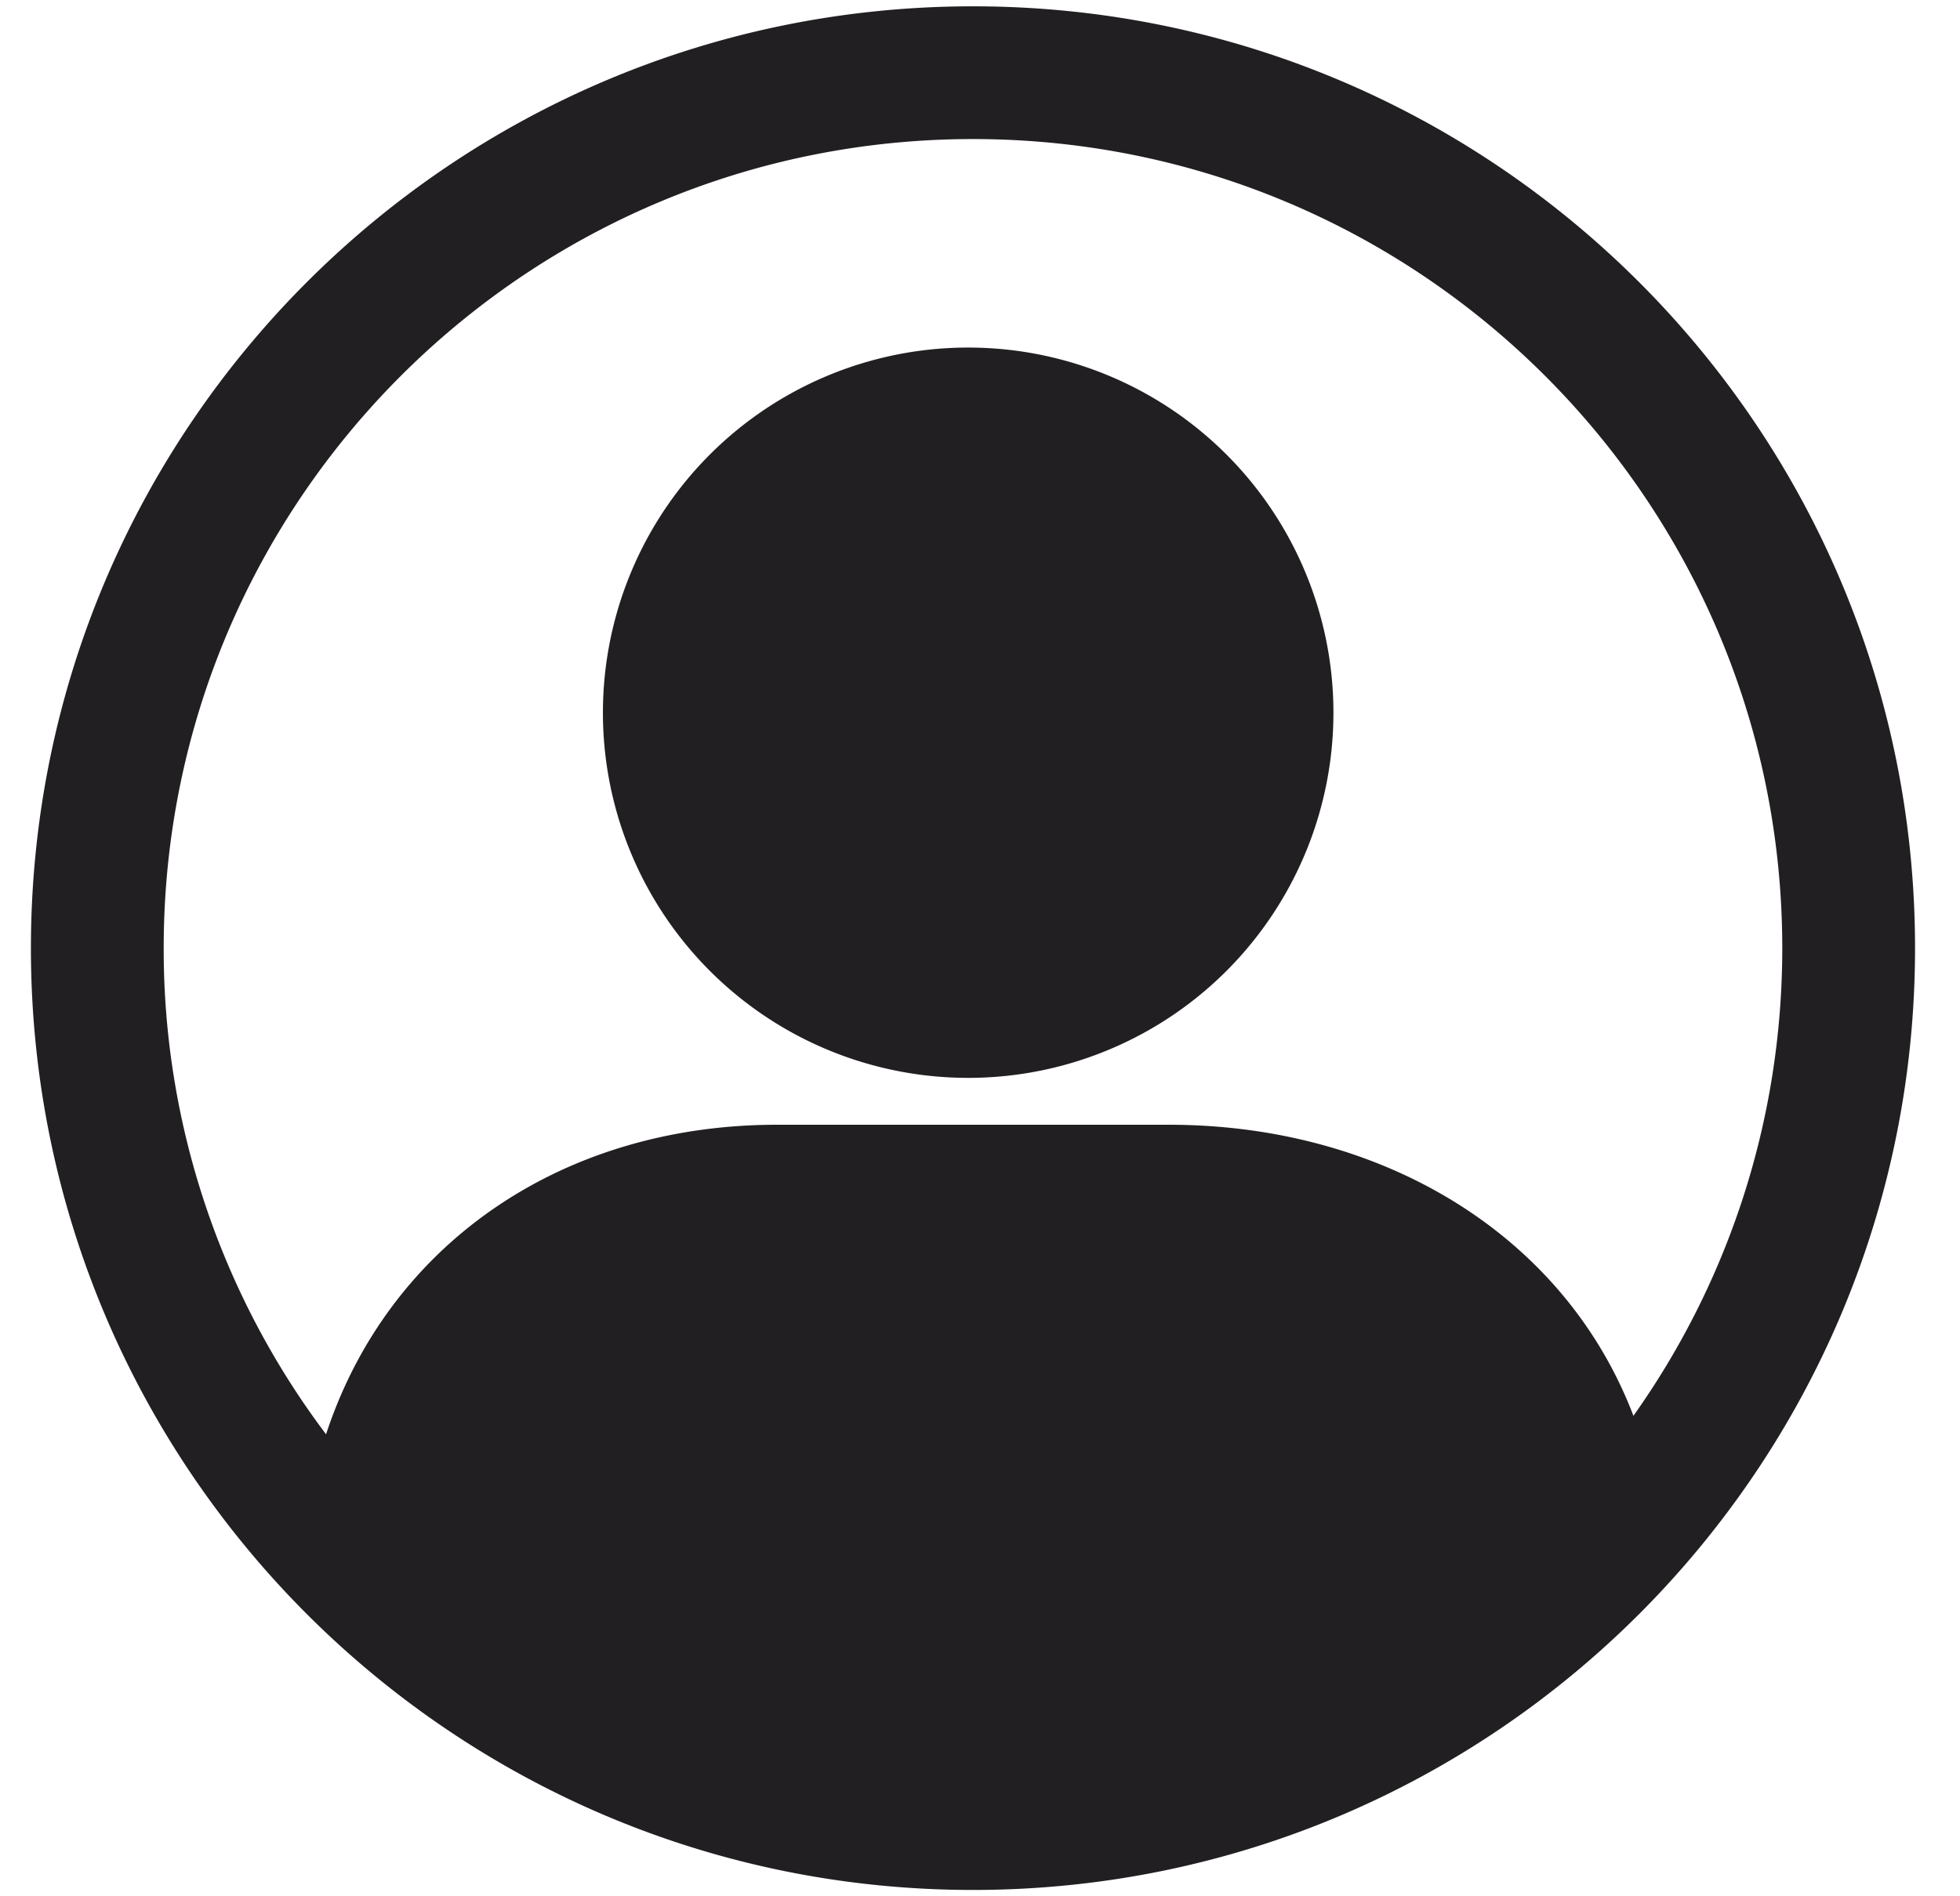
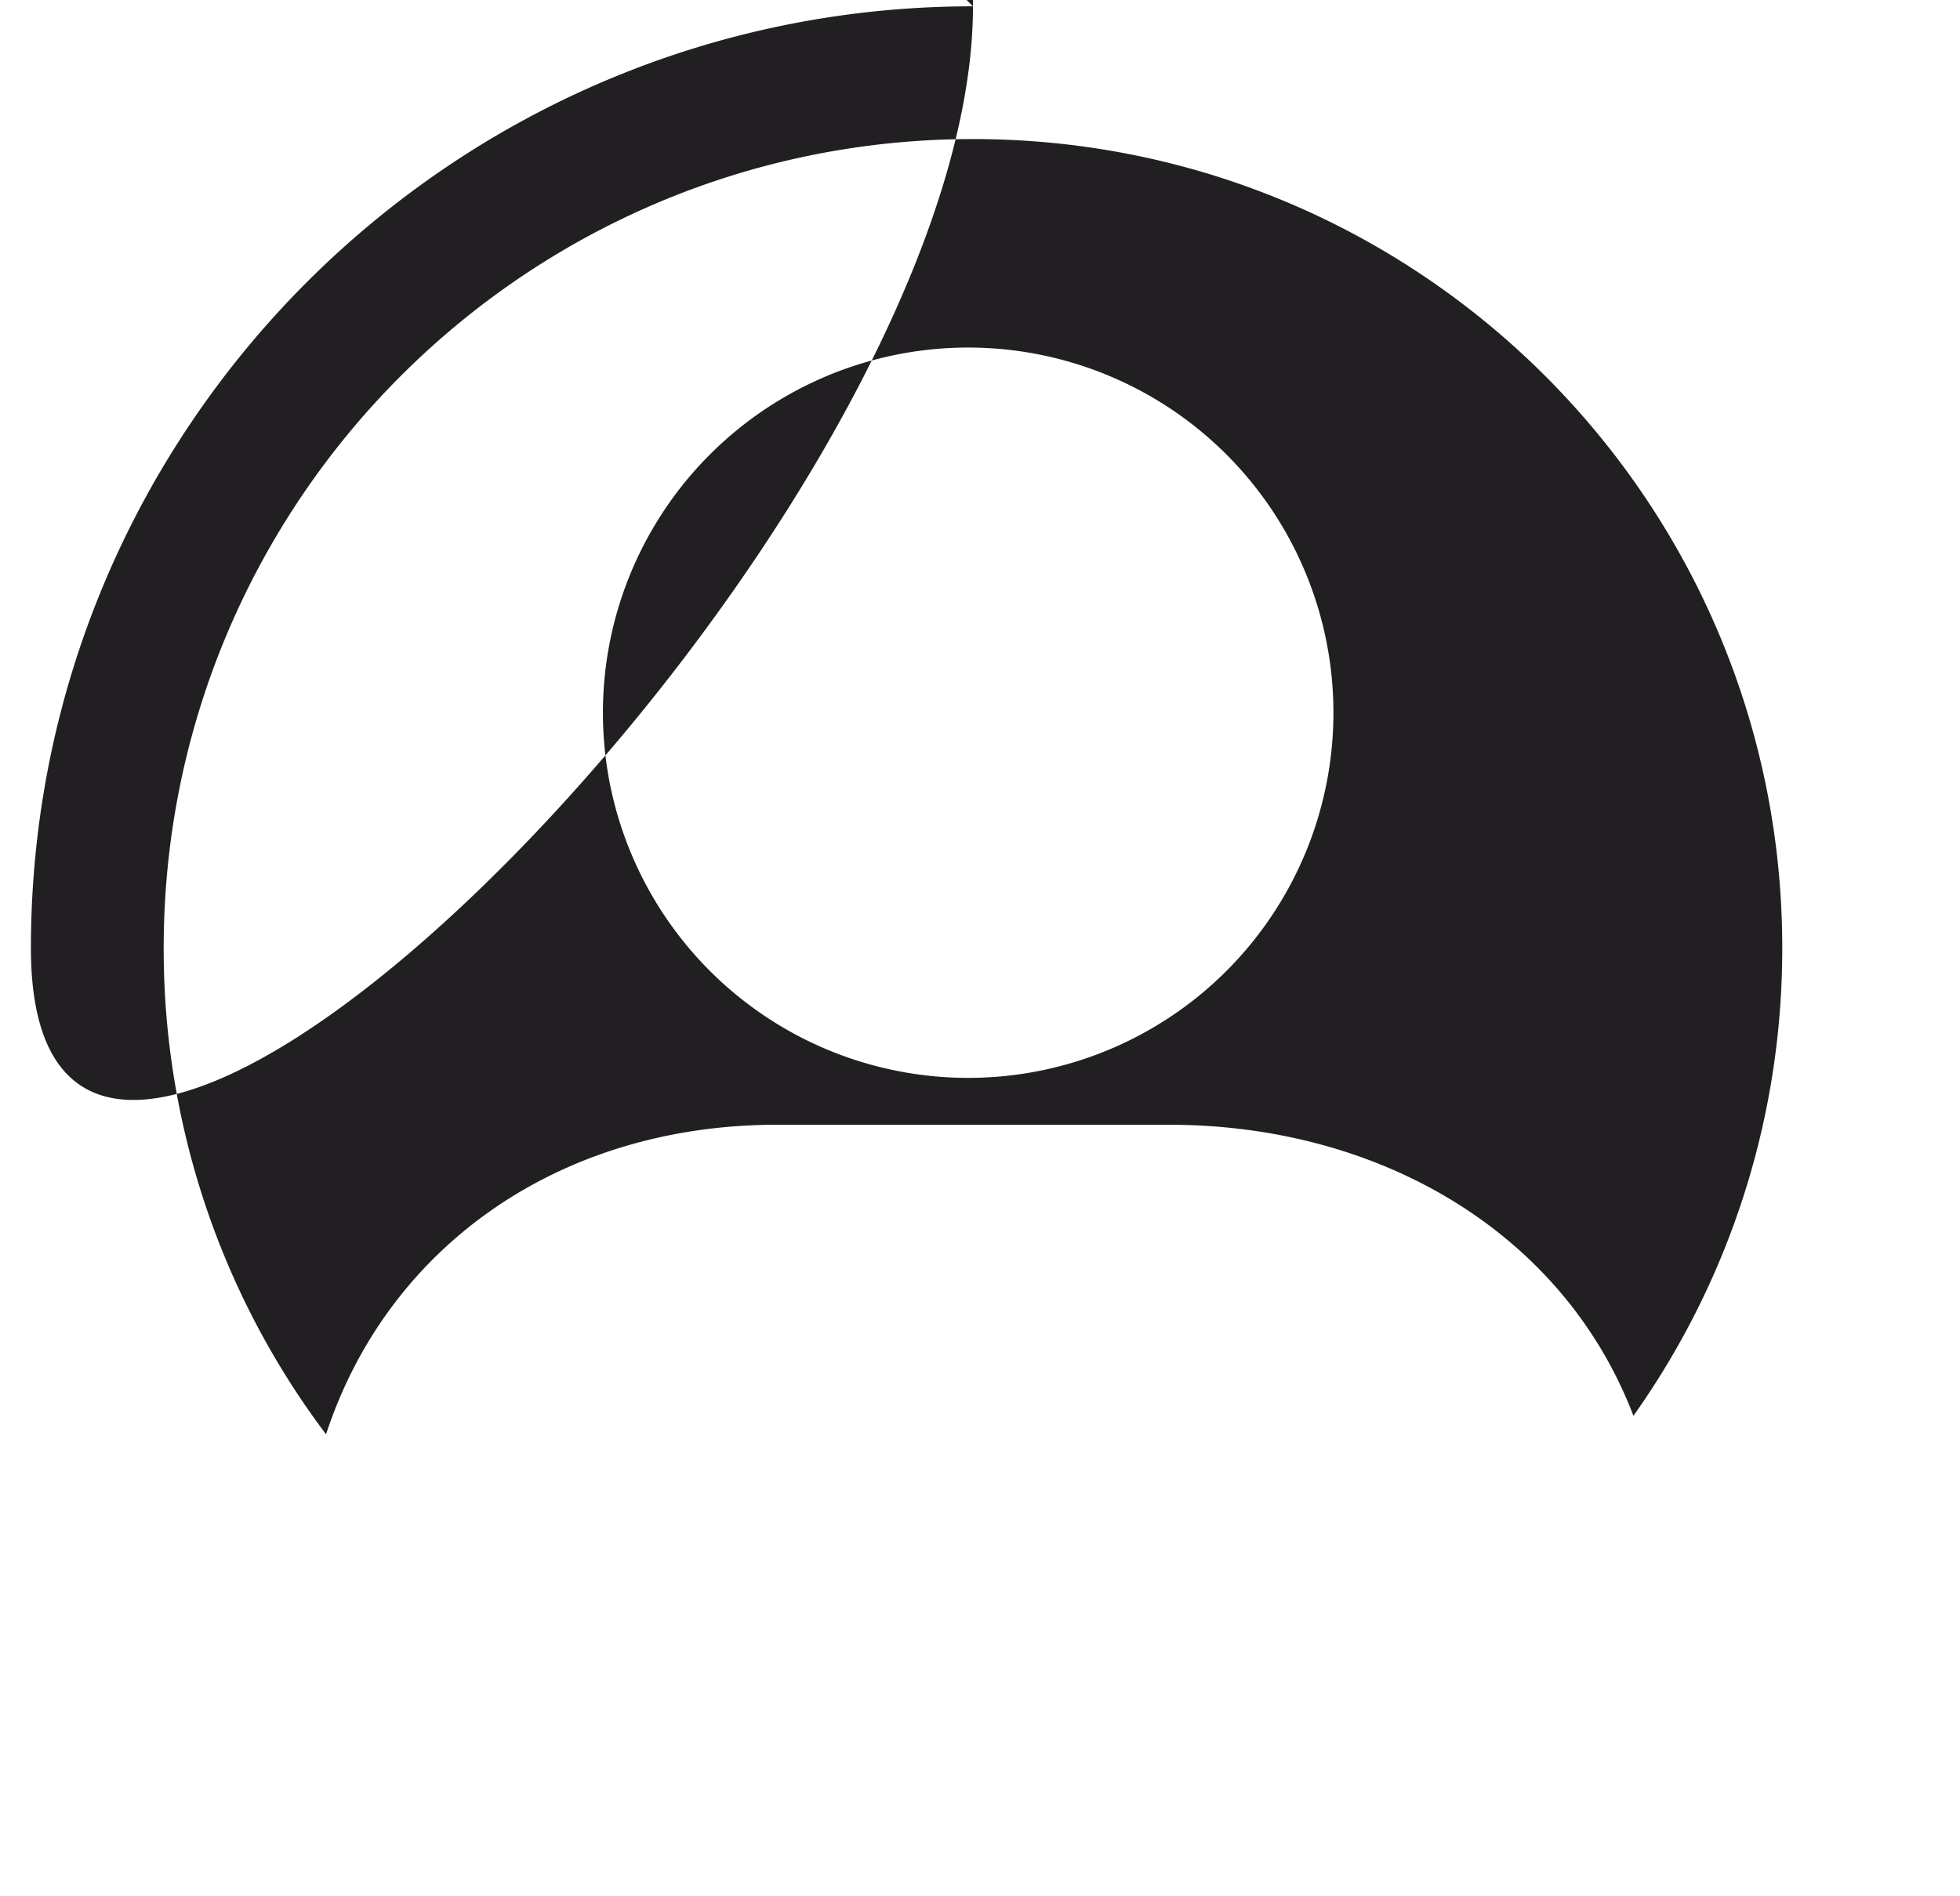
<svg xmlns="http://www.w3.org/2000/svg" width="31" height="30" fill="none">
-   <path fill="#221F22" fill-rule="evenodd" d="M15.389.1C7.16.1.489 6.77.489 15c0 8.228 6.671 14.9 14.9 14.9s14.9-6.672 14.9-14.9c0-8.23-6.671-14.9-14.9-14.9ZM2.589 15c0-7.07 5.73-12.8 12.8-12.8s12.8 5.73 12.8 12.8c0 2.756-.872 5.31-2.354 7.399-1.092-2.866-3.971-4.605-7.35-4.605h-6.193c-3.438 0-6.159 1.92-7.135 4.897a12.742 12.742 0 0 1-2.568-7.692Zm12.8-9.501a5.777 5.777 0 1 0 0 11.553 5.777 5.777 0 0 0 0-11.553Z" clip-rule="evenodd" />
+   <path fill="#221F22" fill-rule="evenodd" d="M15.389.1C7.16.1.489 6.77.489 15s14.9-6.672 14.9-14.9c0-8.23-6.671-14.9-14.9-14.9ZM2.589 15c0-7.07 5.73-12.8 12.8-12.8s12.8 5.73 12.8 12.8c0 2.756-.872 5.31-2.354 7.399-1.092-2.866-3.971-4.605-7.35-4.605h-6.193c-3.438 0-6.159 1.92-7.135 4.897a12.742 12.742 0 0 1-2.568-7.692Zm12.8-9.501a5.777 5.777 0 1 0 0 11.553 5.777 5.777 0 0 0 0-11.553Z" clip-rule="evenodd" />
</svg>